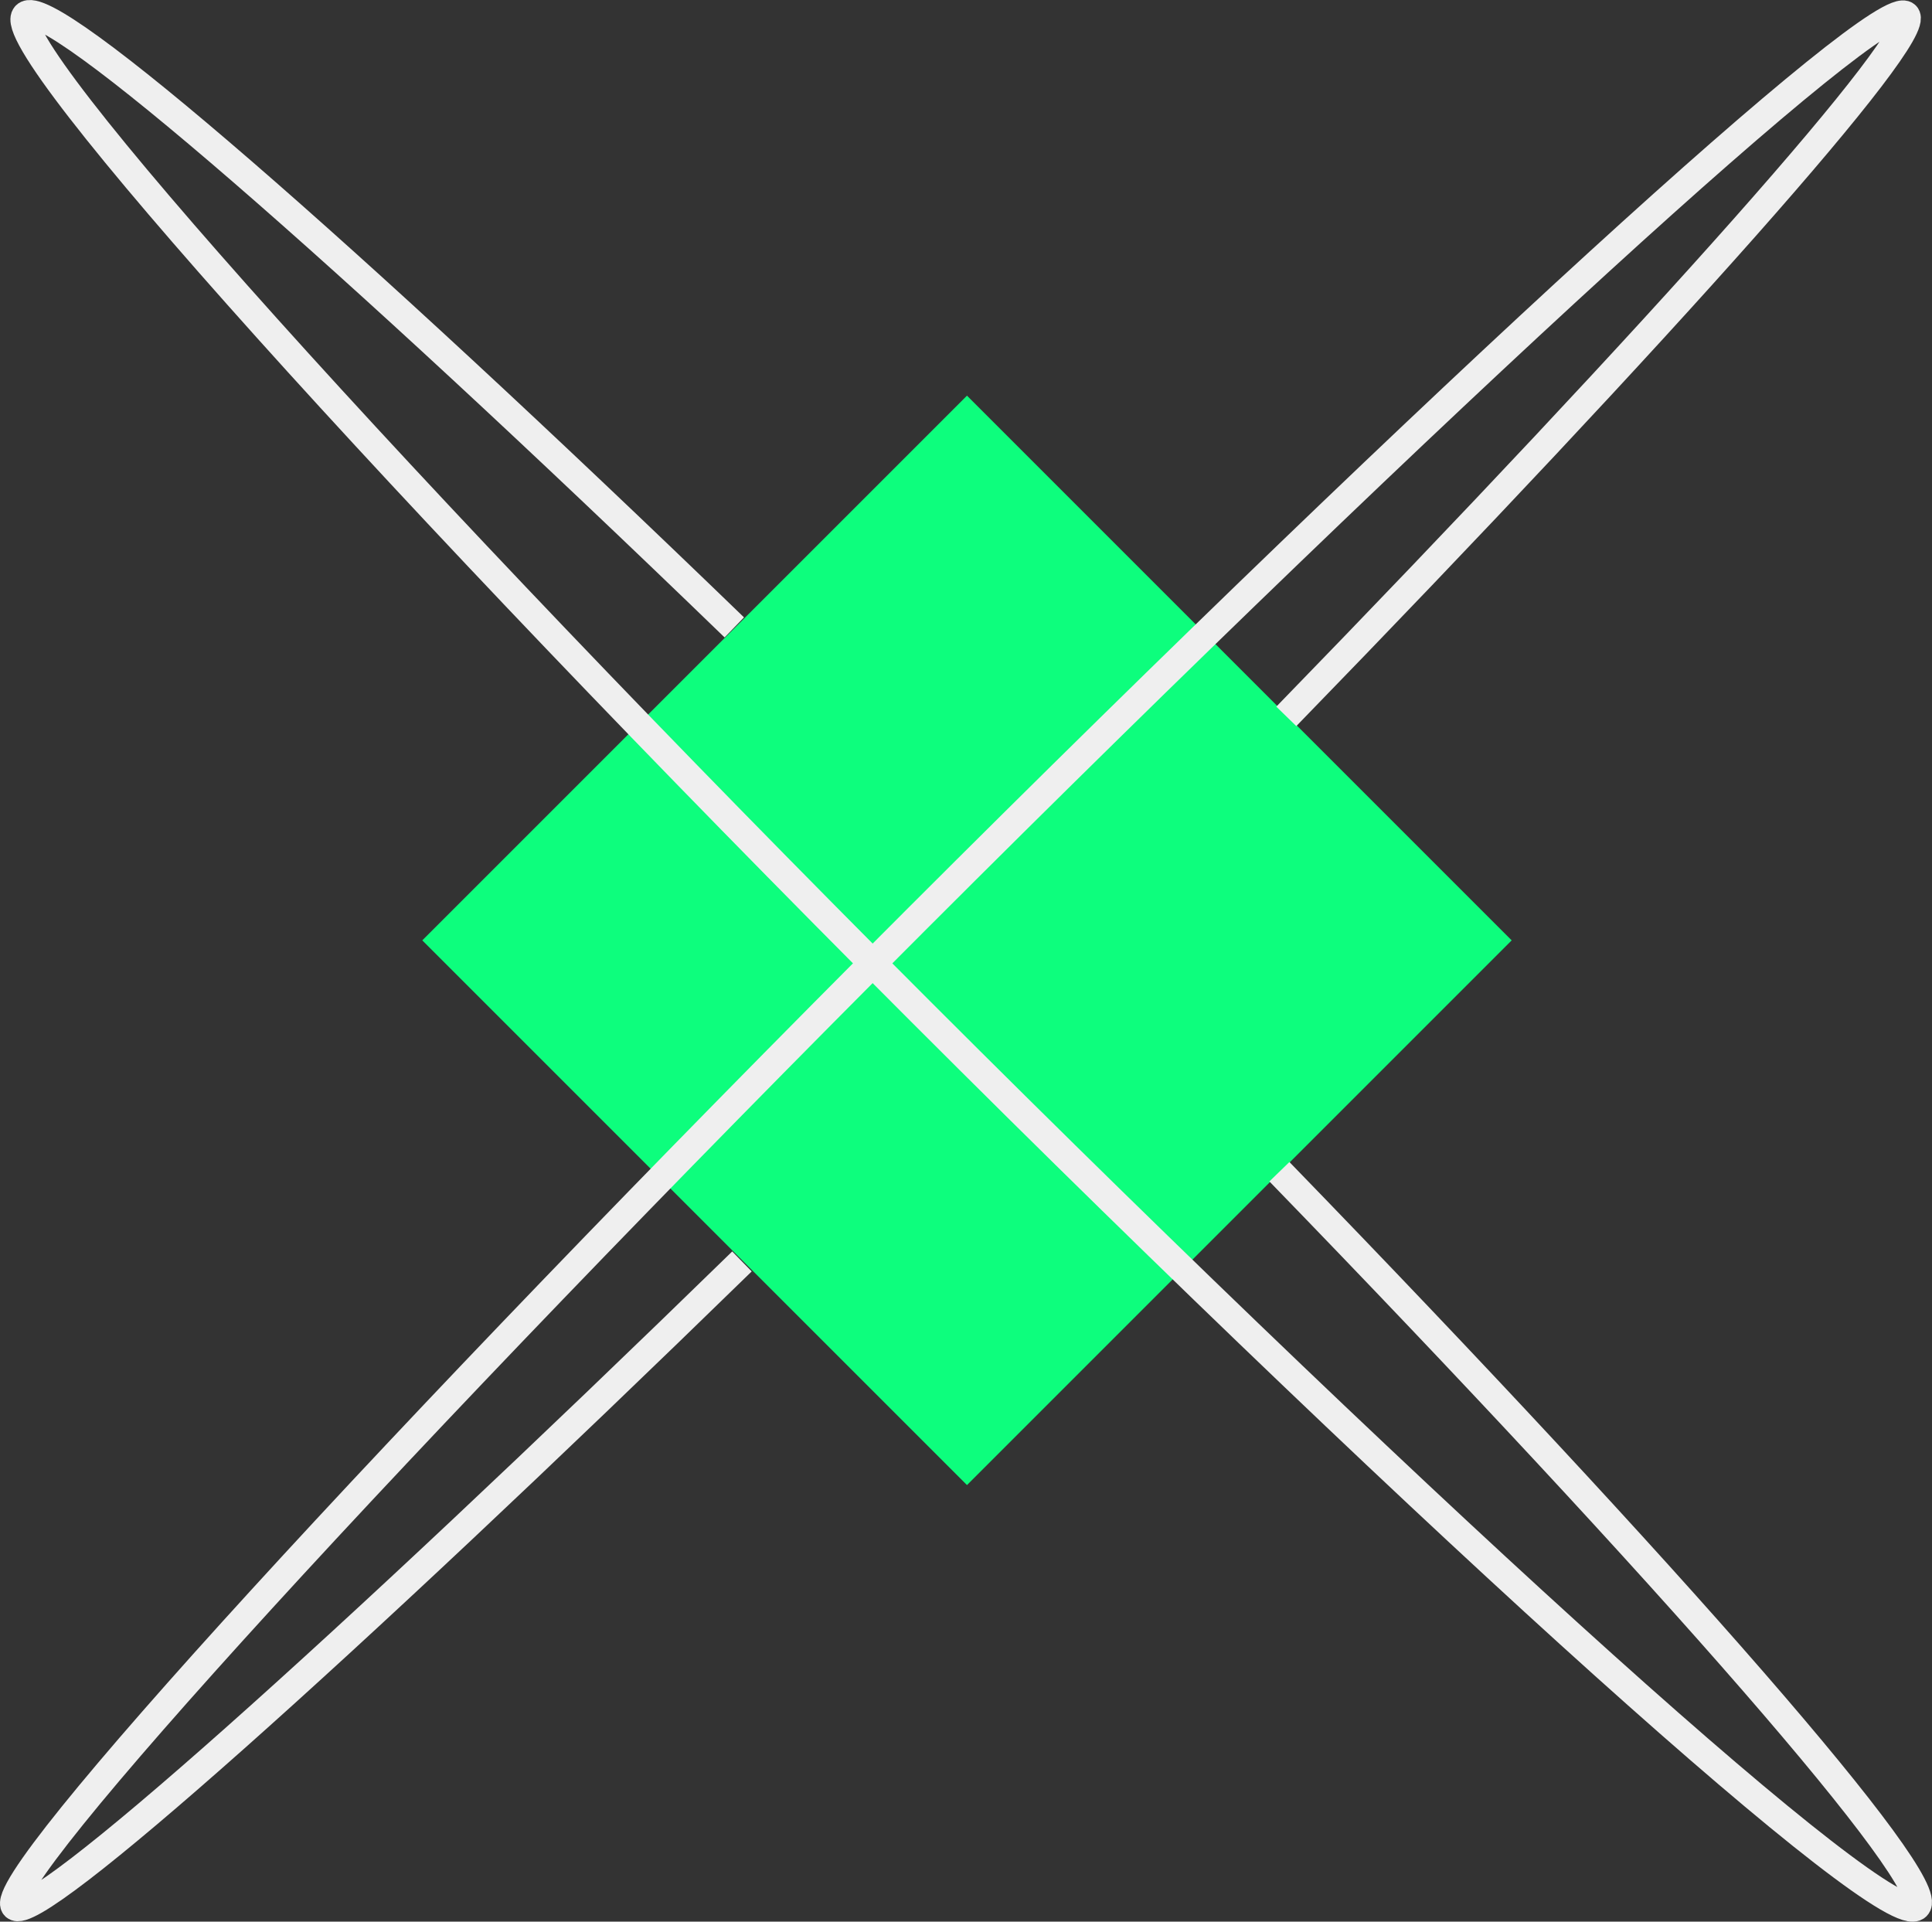
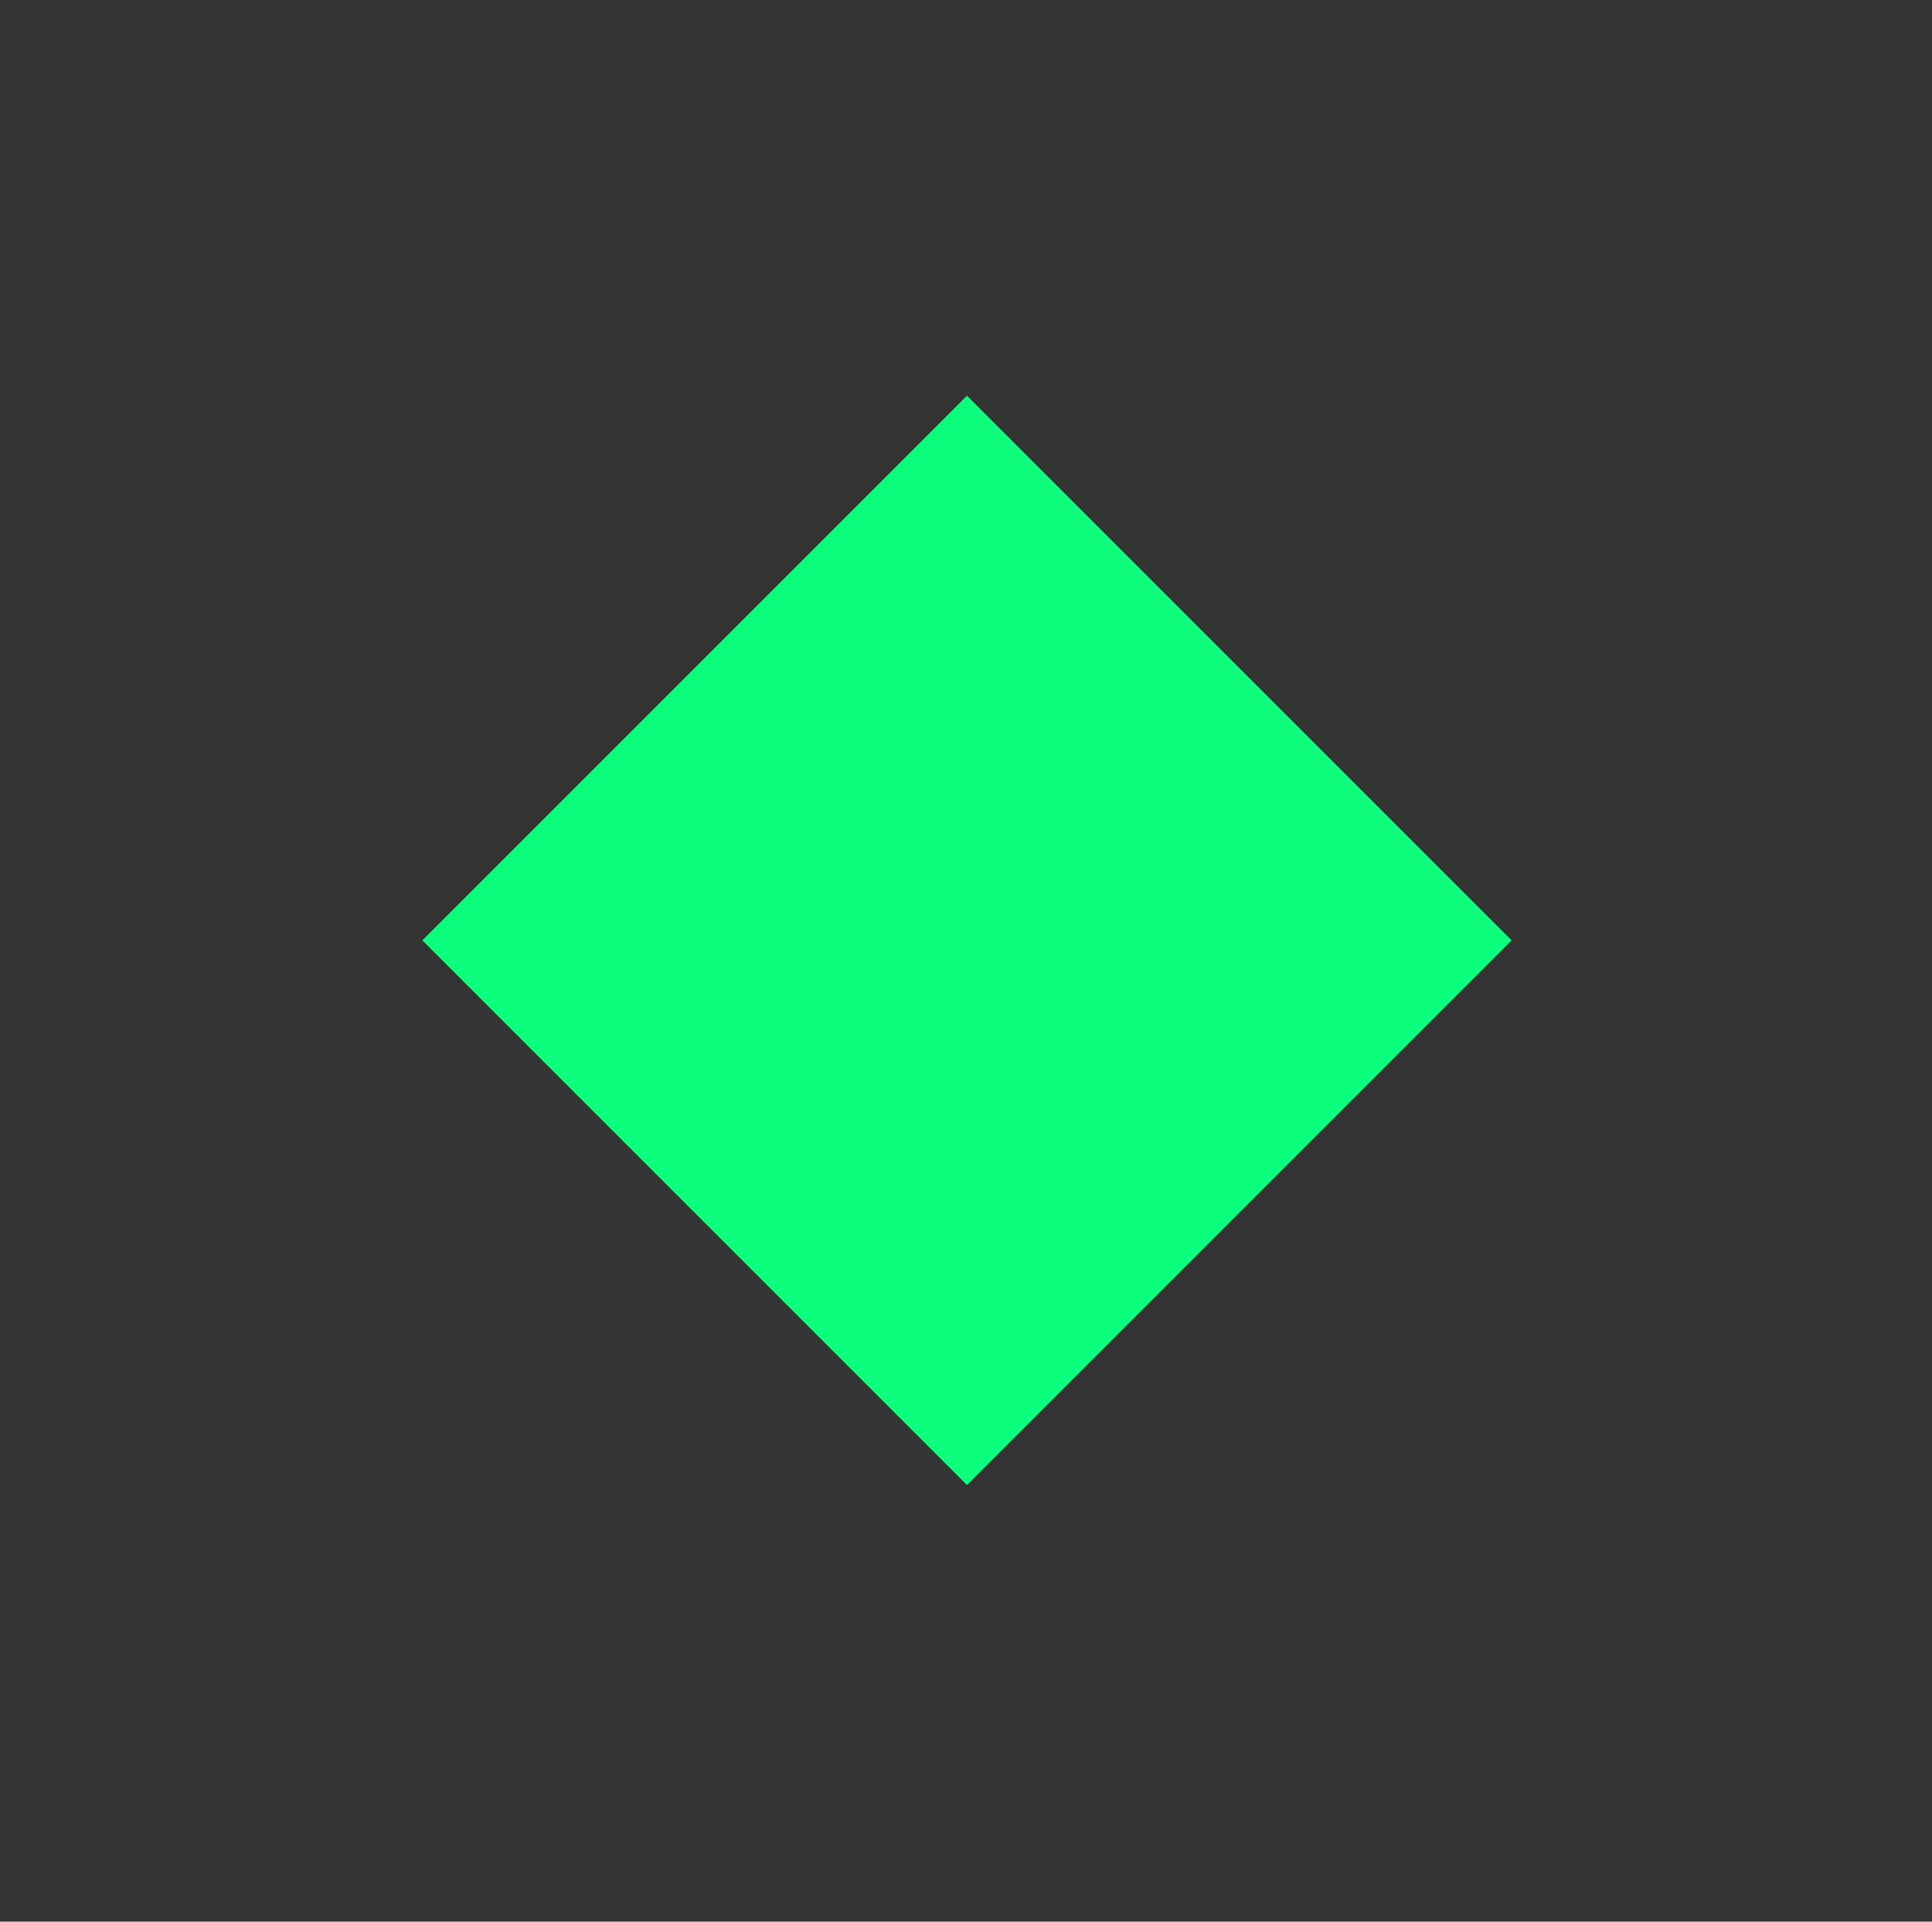
<svg xmlns="http://www.w3.org/2000/svg" id="Group_264" data-name="Group 264" width="138.468" height="137.723" viewBox="0 0 138.468 137.723">
  <rect x="0" y="0" width="138.468" height="137.723" fill="#333333" stroke="none" />
  <defs>
    <clipPath id="clip-path">
-       <rect id="Rectangle_779" data-name="Rectangle 779" width="138.468" height="137.723" fill="none" />
-     </clipPath>
+       </clipPath>
  </defs>
  <rect id="Rectangle_778" data-name="Rectangle 778" width="55.209" height="55.209" transform="translate(30.266 67.394) rotate(-45)" fill="#0dfe7d" />
  <g id="Group_263" data-name="Group 263">
    <g id="Group_262" data-name="Group 262" clip-path="url(#clip-path)">
-       <path id="Path_236" data-name="Path 236" d="M92.191,51.342C119.235,23.515,137.965,2.467,136.6,1.1c-1.69-1.69-33.4,27.278-70.823,64.7S-.62,134.934,1.07,136.624c1.4,1.4,23.361-18.2,52.107-46.218" fill="none" stroke="#efefef" stroke-miterlimit="10" stroke-width="2" />
-       <path id="Path_237" data-name="Path 237" d="M52.628,44.965C24.728,17.993,3.466-.523,1.844,1.1c-2,2,26.712,33.966,64.136,71.39s69.387,66.139,71.39,64.136c1.658-1.657-17.726-23.837-45.674-52.65" fill="none" stroke="#efefef" stroke-miterlimit="10" stroke-width="2" />
-     </g>
+       </g>
  </g>
</svg>